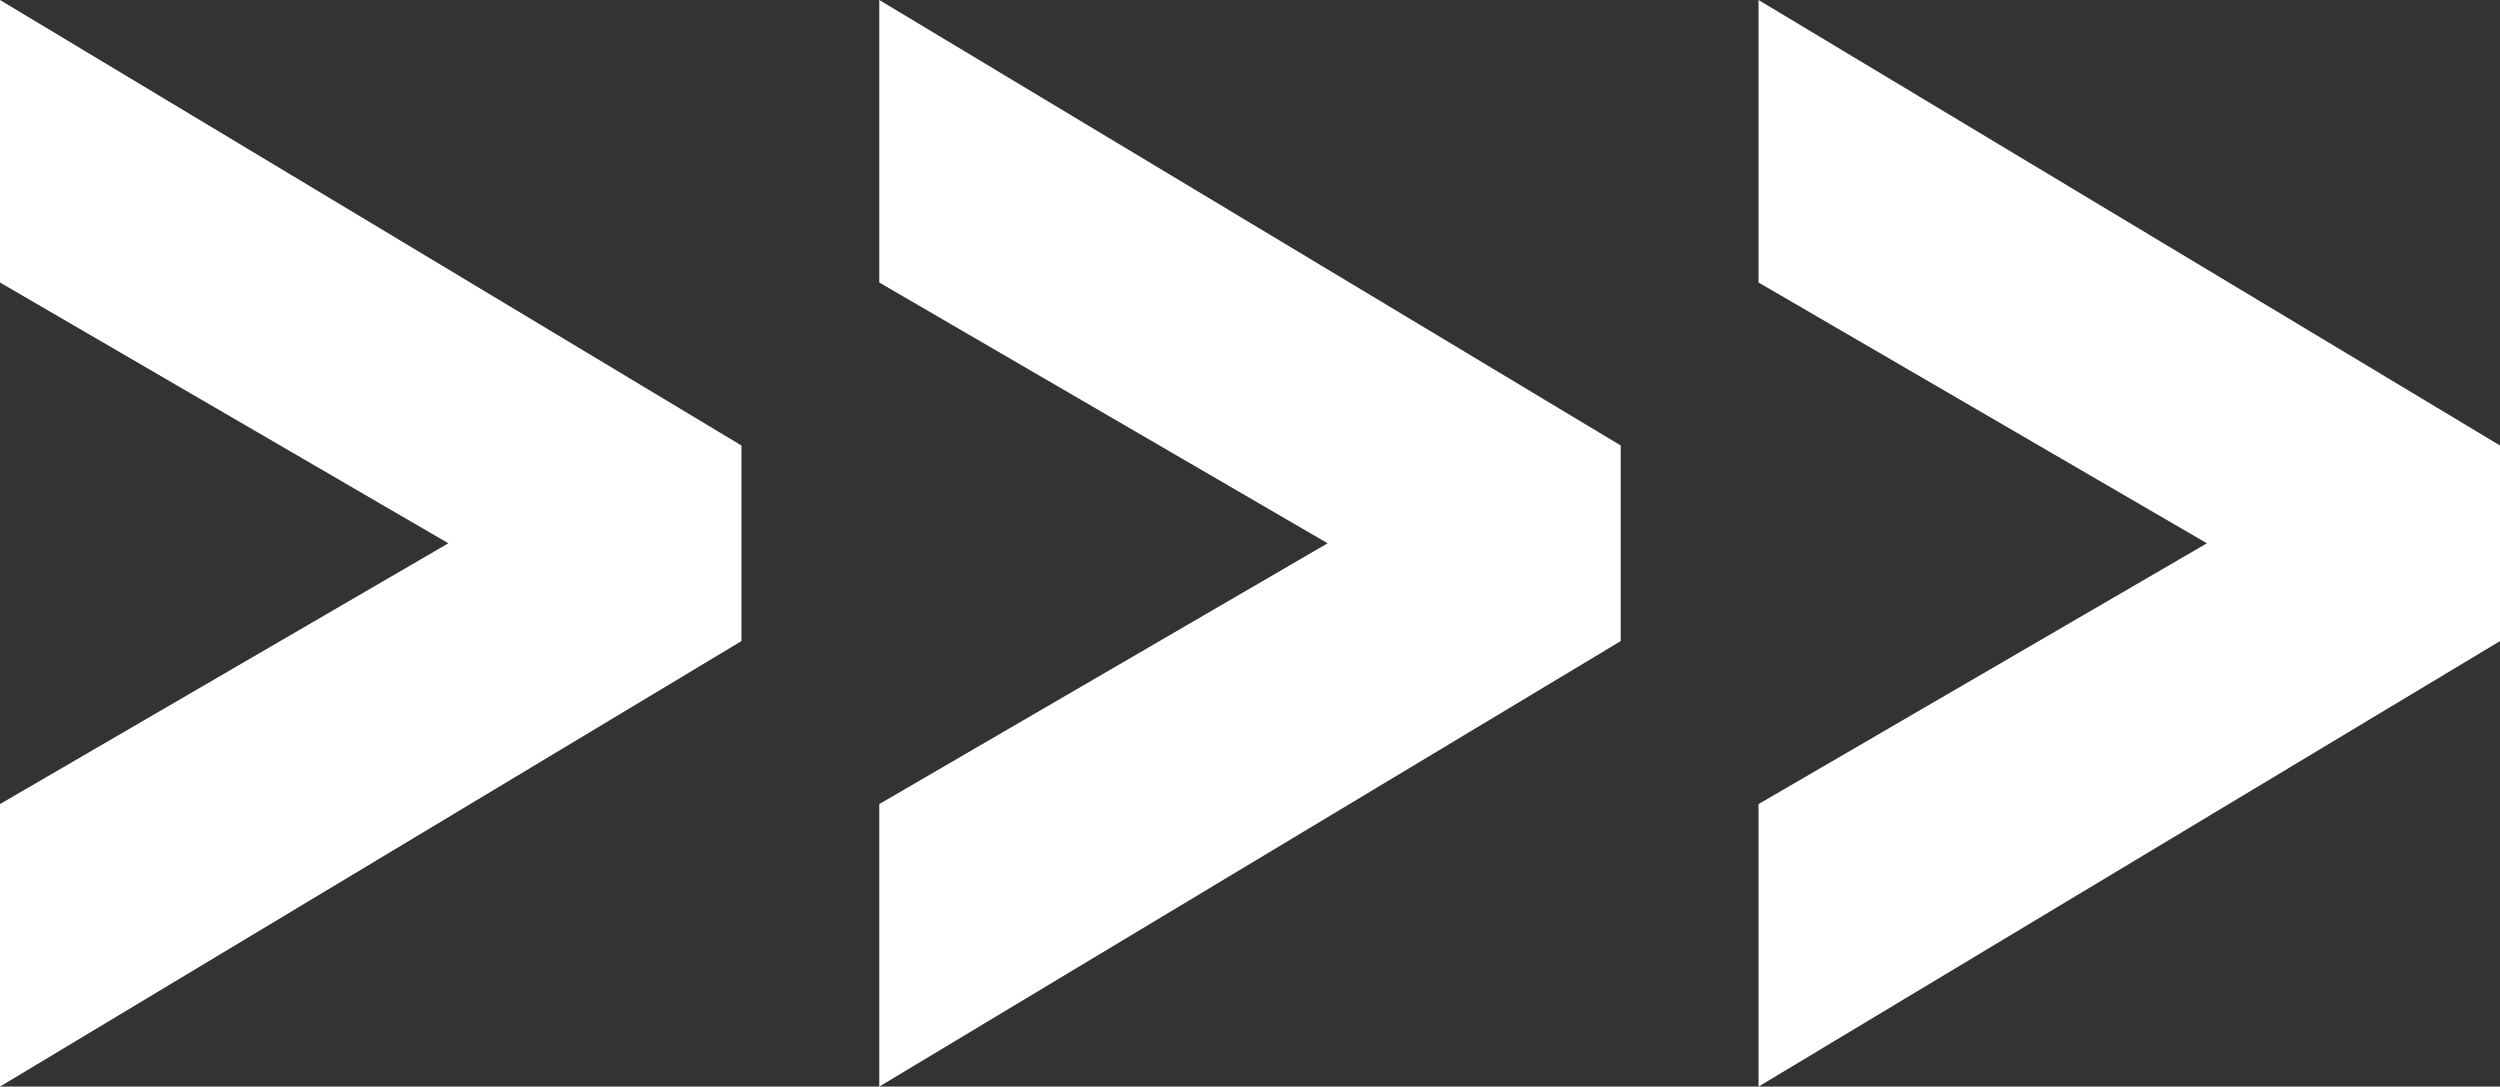
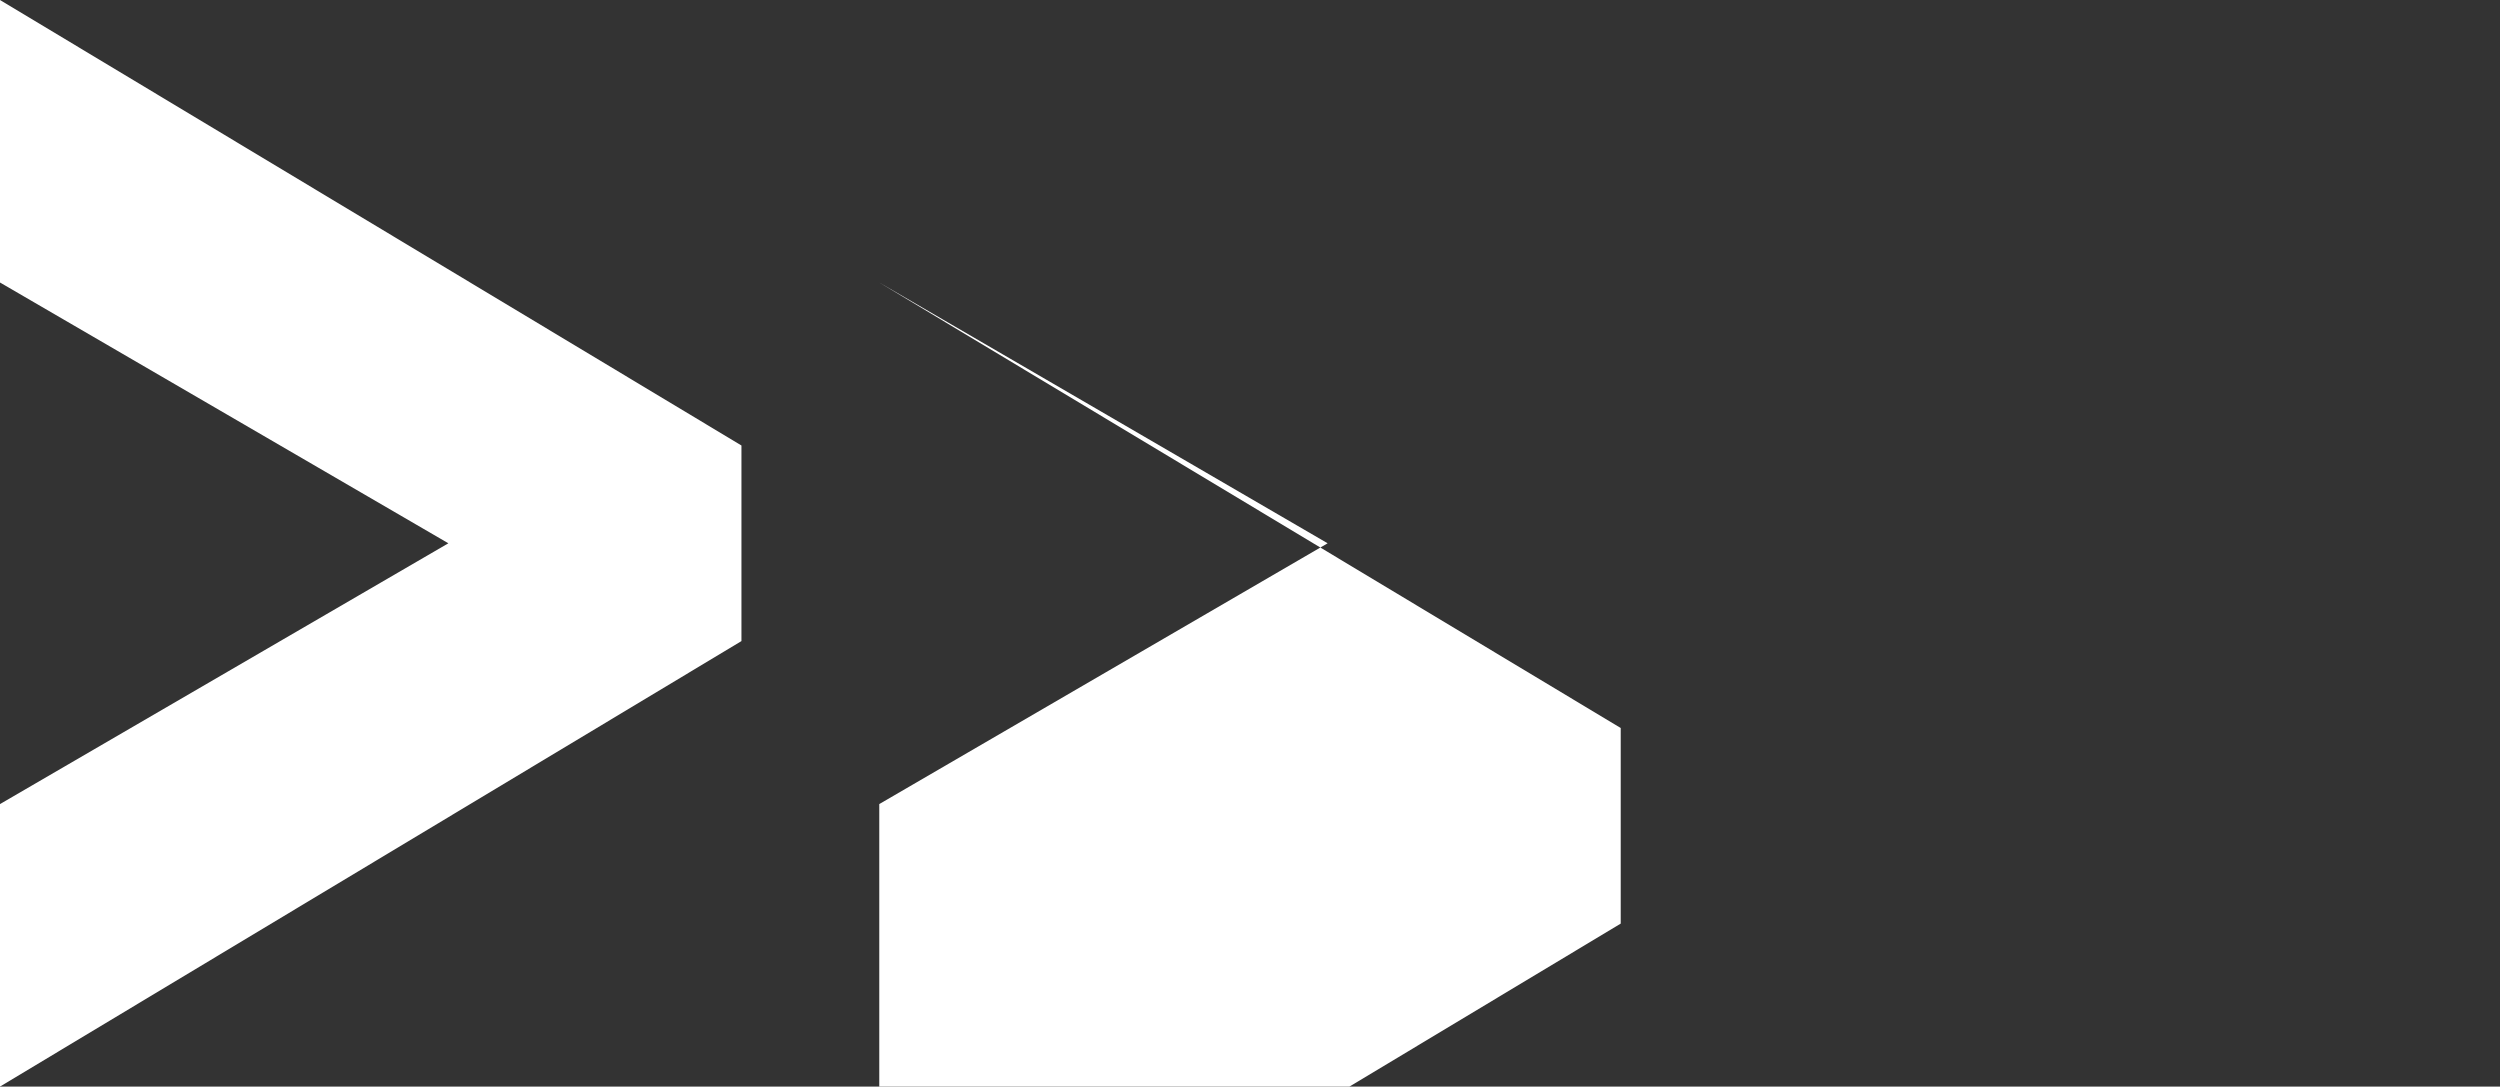
<svg xmlns="http://www.w3.org/2000/svg" id="_Слой_2" viewBox="0 0 87.43 38">
  <rect x="0" y="0" width="87.43" height="38" fill="#333333" stroke="none" />
  <defs>
    <style>.cls-1{fill:#fff;}</style>
  </defs>
  <g id="_Слой_1-2">
    <g>
      <path class="cls-1" d="M0,38v-9.88l15.68-9.12L0,9.88V0L25.93,15.58v6.84L0,38Z" />
-       <path class="cls-1" d="M30.75,38v-9.88l15.68-9.12-15.68-9.12V0l25.93,15.58v6.84l-25.93,15.58Z" />
-       <path class="cls-1" d="M61.5,38v-9.88l15.68-9.12-15.68-9.12V0l25.93,15.58v6.84l-25.93,15.58Z" />
+       <path class="cls-1" d="M30.75,38v-9.88l15.68-9.12-15.68-9.12l25.93,15.58v6.84l-25.93,15.58Z" />
    </g>
  </g>
</svg>